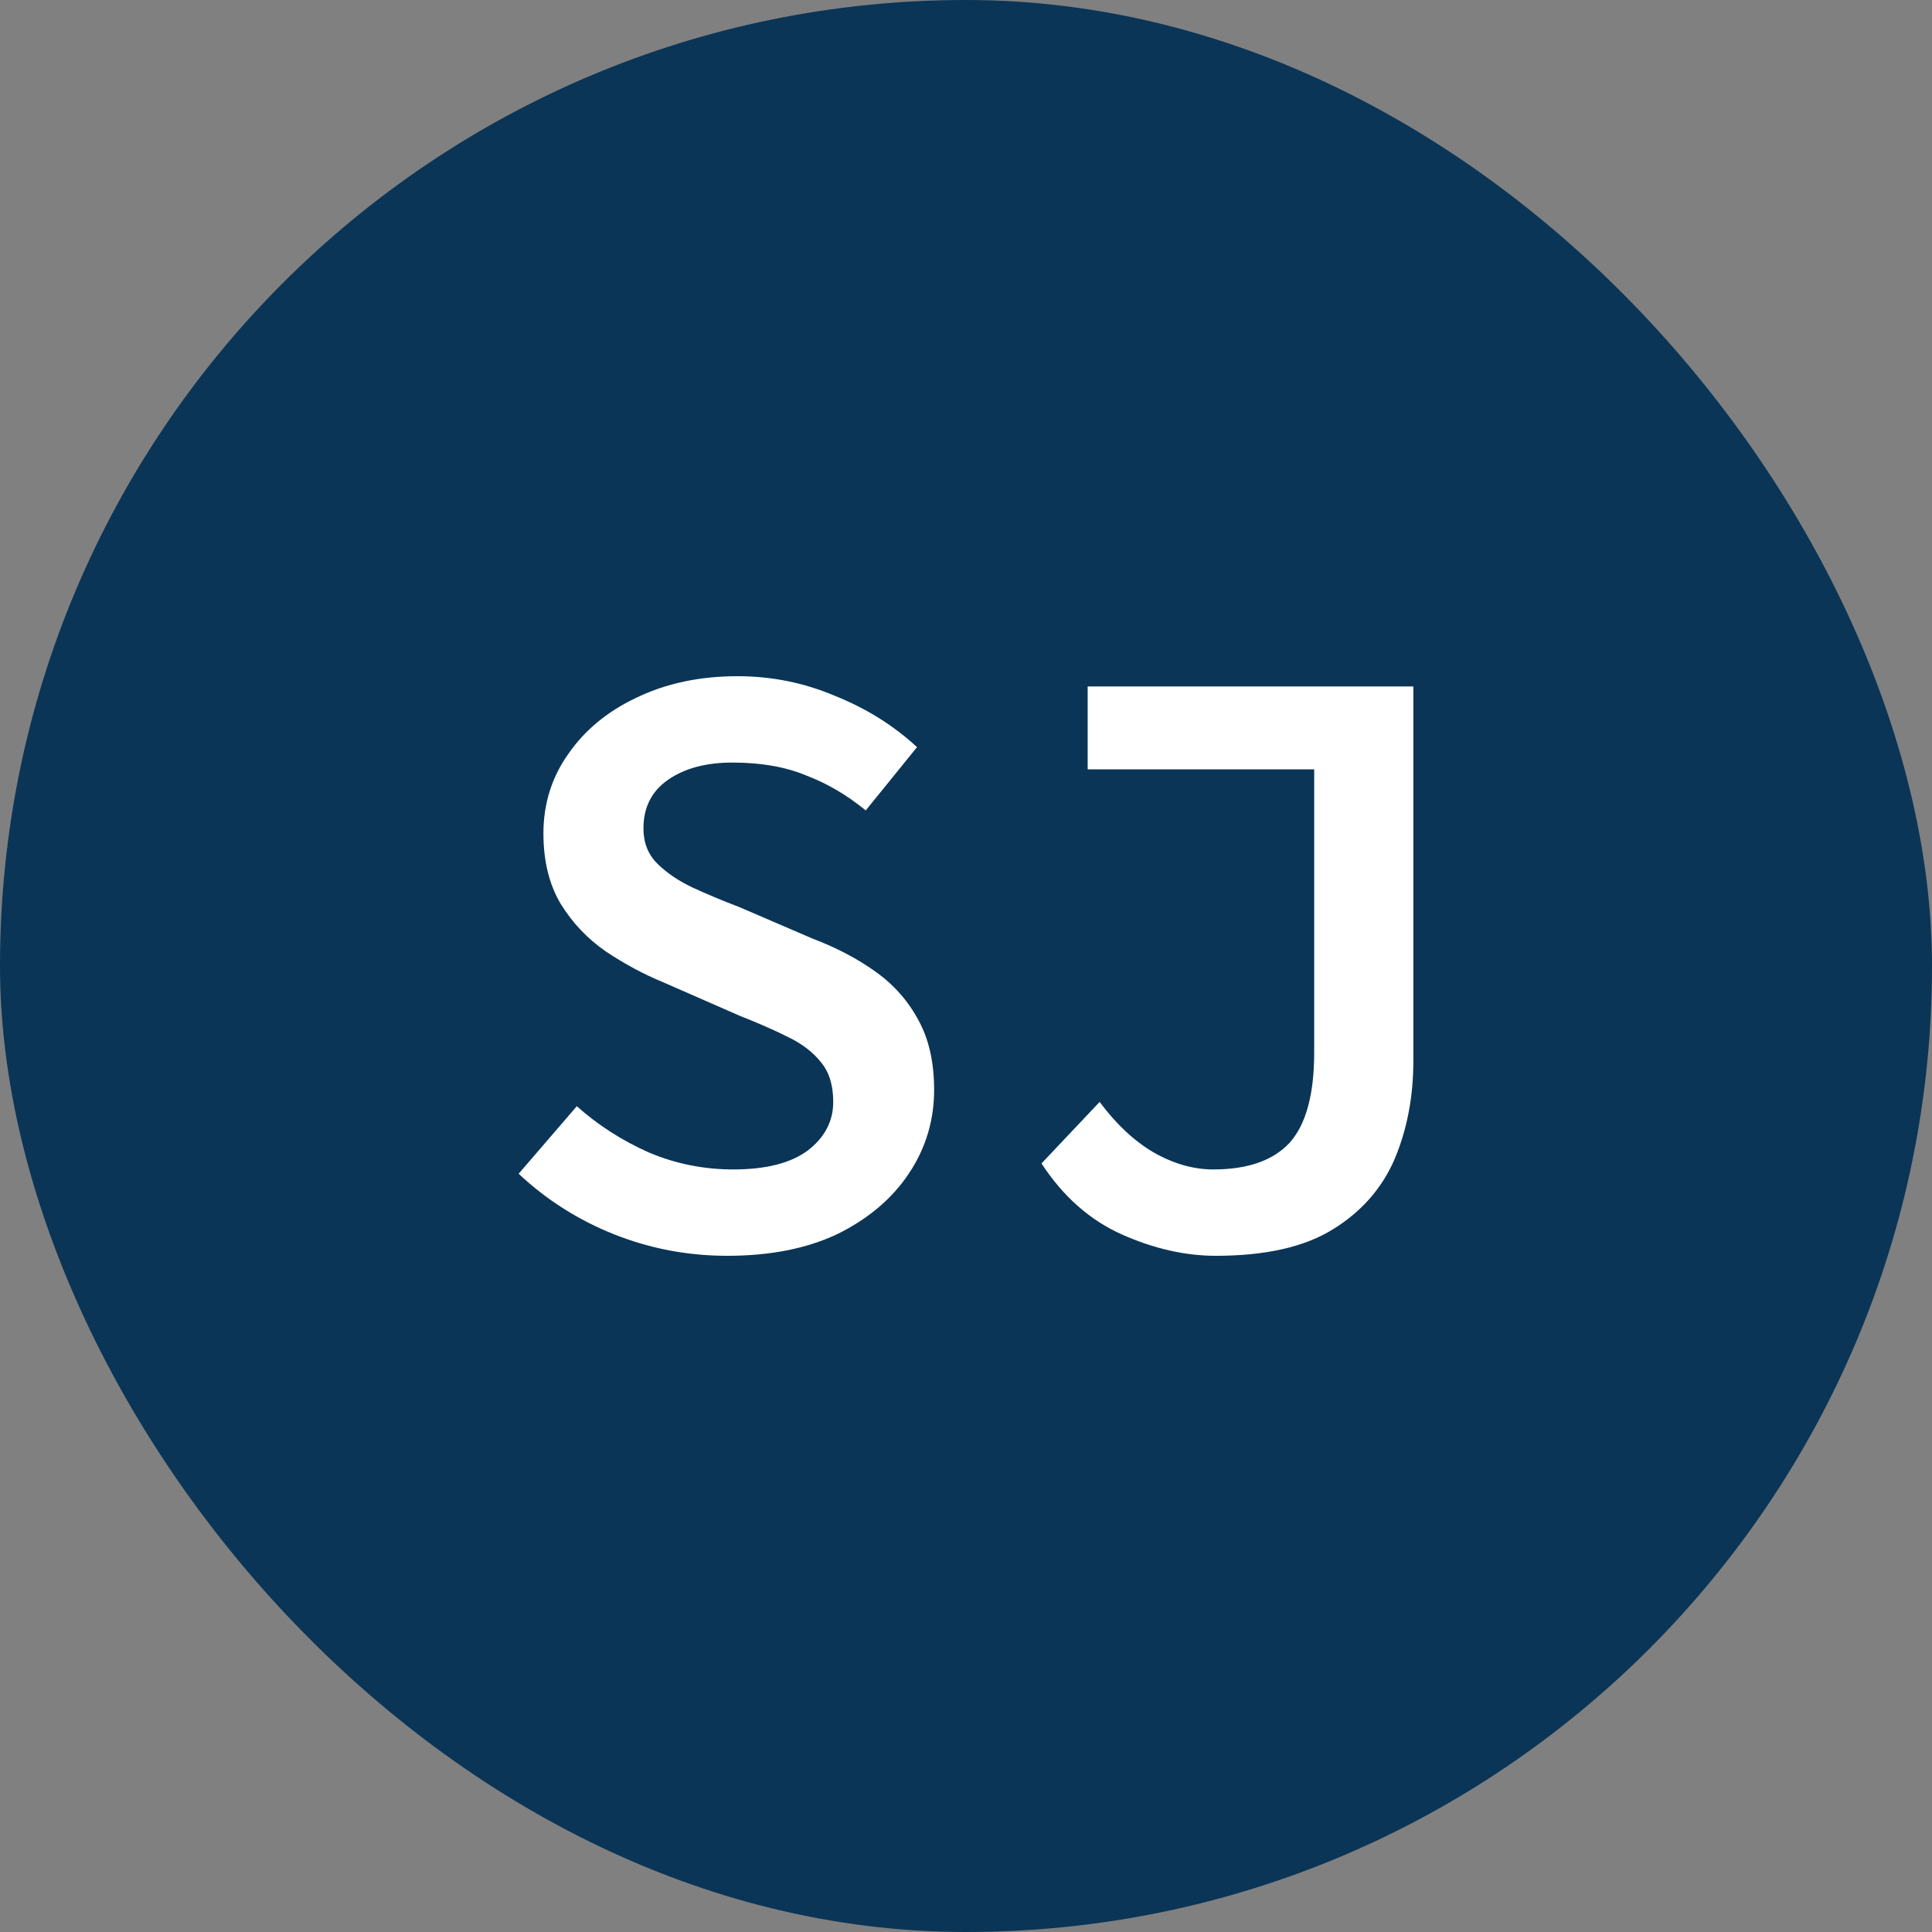
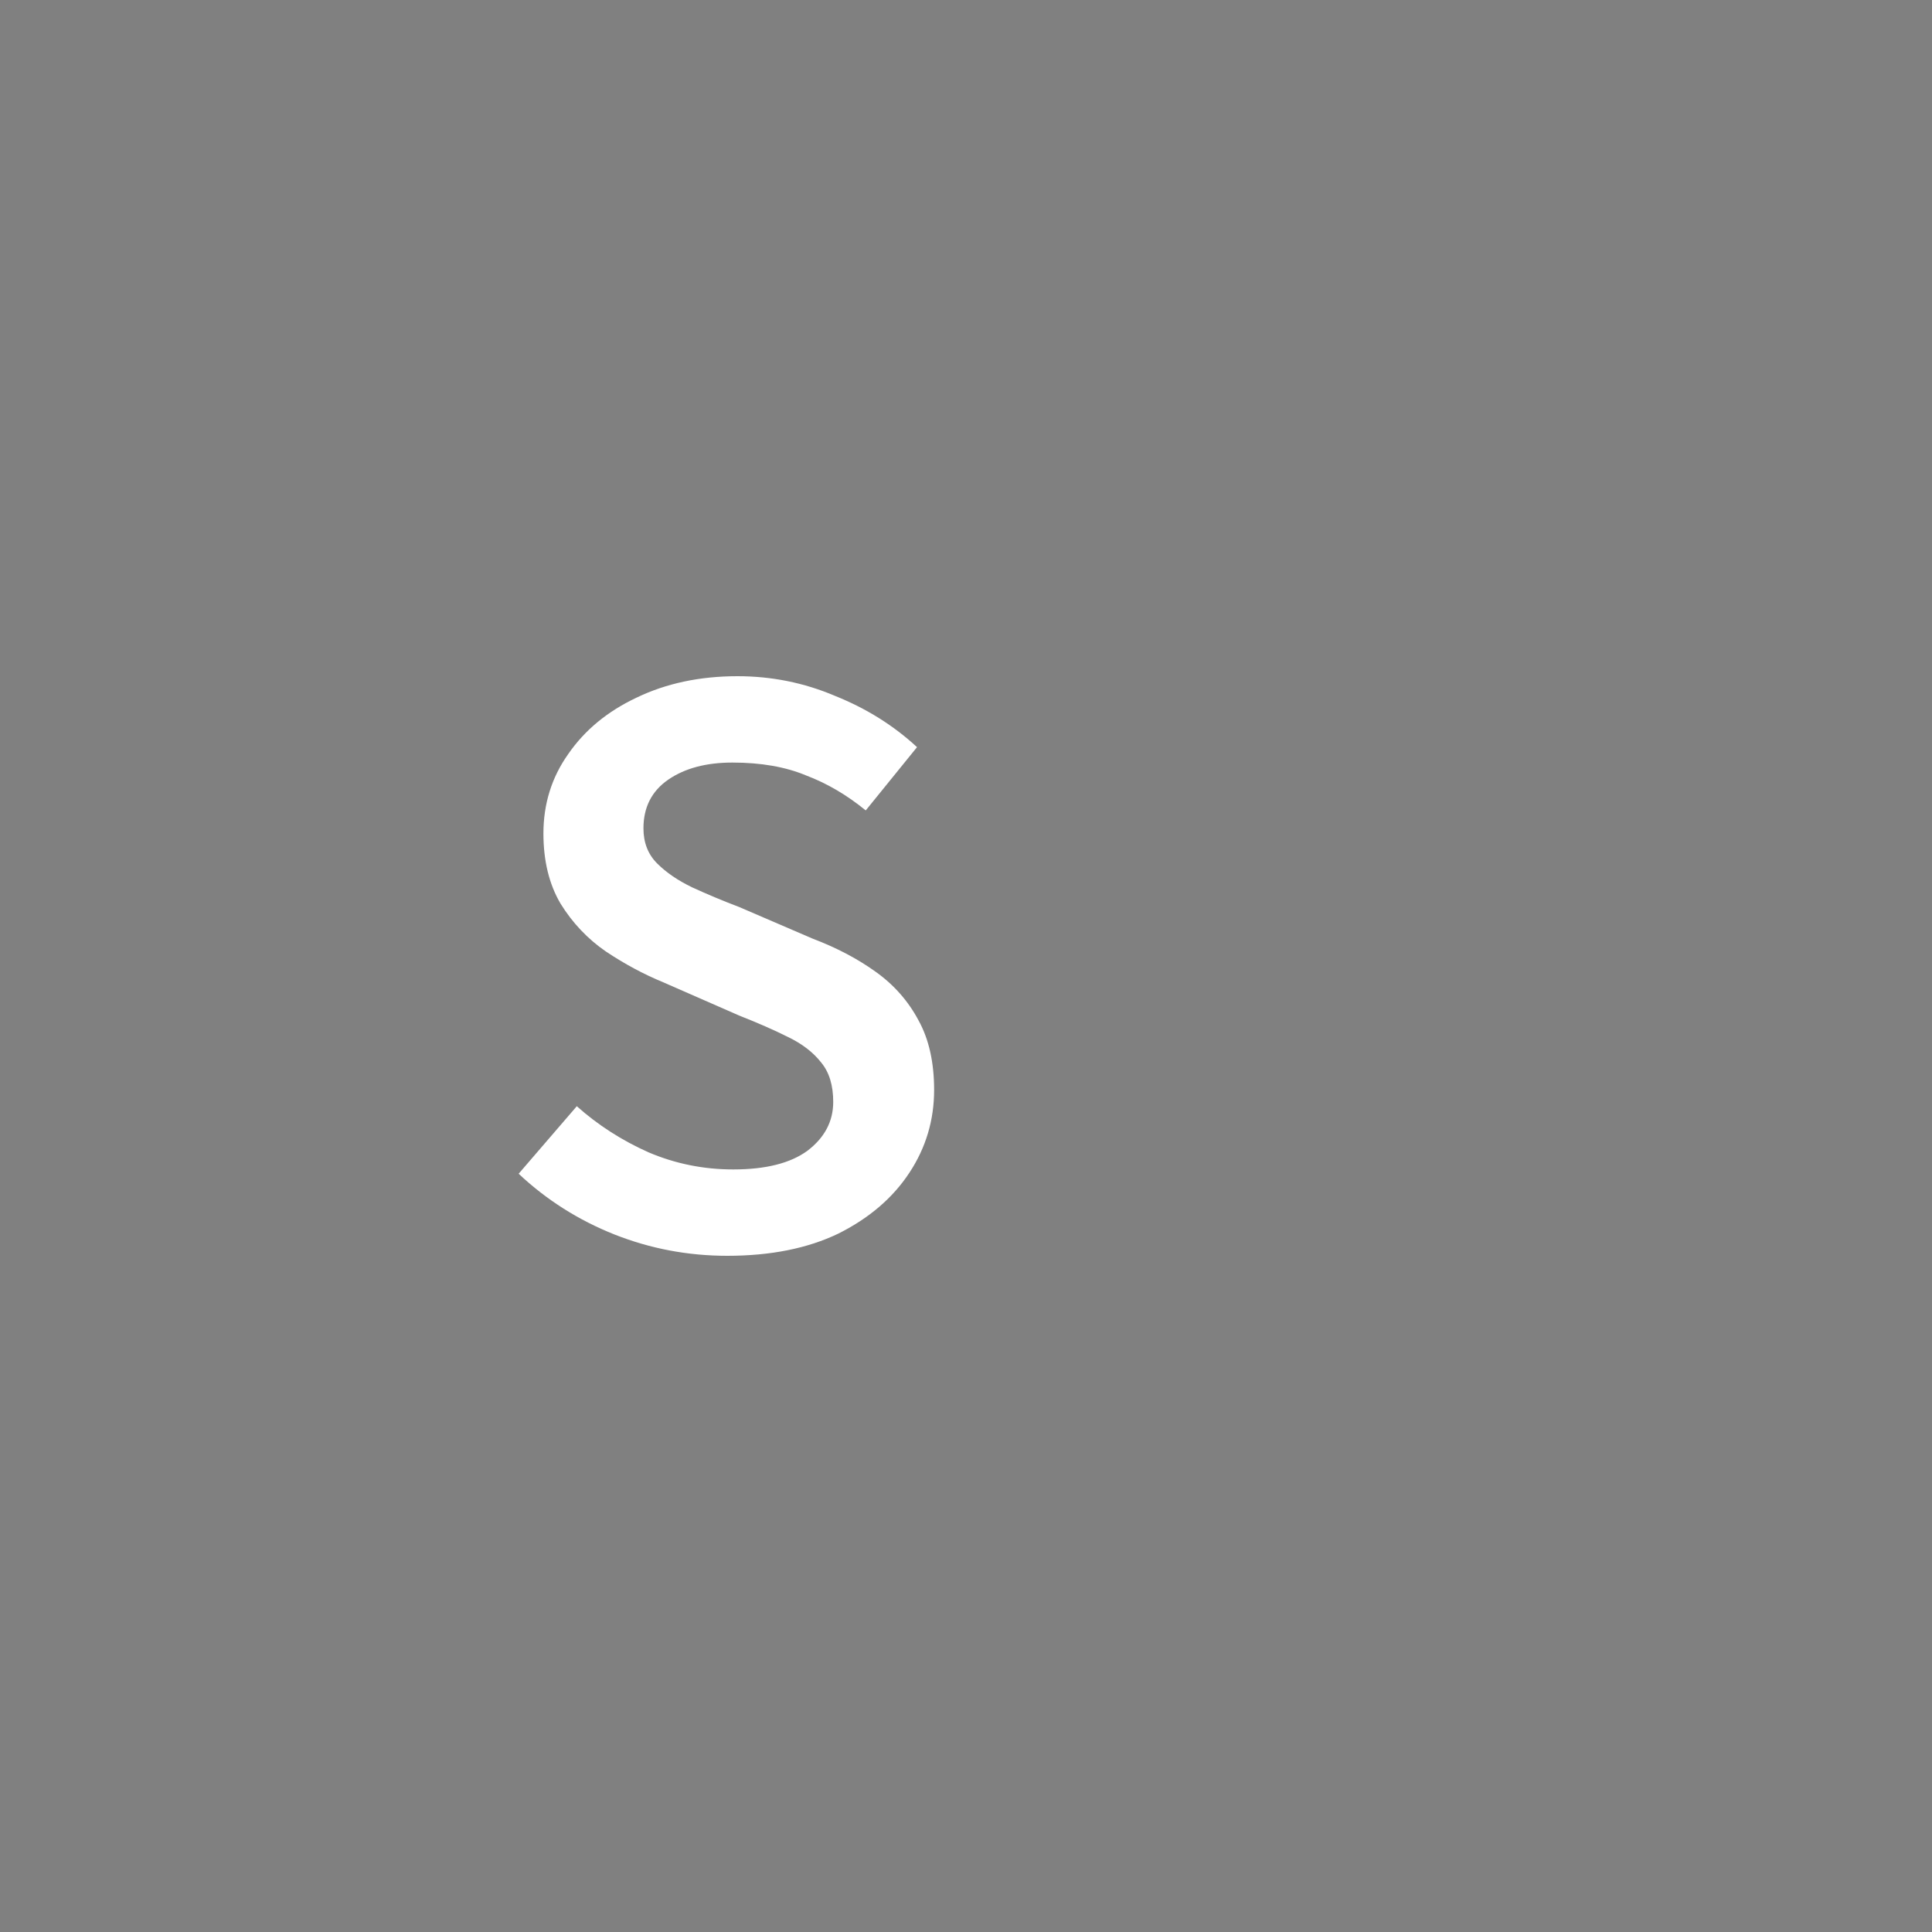
<svg xmlns="http://www.w3.org/2000/svg" width="40" height="40" viewBox="0 0 40 40" fill="none">
  <rect x="0" y="0" width="40" height="40" fill="#808080" stroke="none" />
-   <rect width="40" height="40" rx="20" fill="#0A3557" />
-   <path d="M25.174 26C24.536 26 23.887 25.852 23.227 25.558C22.566 25.263 22.011 24.773 21.563 24.088L22.767 22.814C23.109 23.274 23.48 23.622 23.882 23.858C24.295 24.094 24.707 24.212 25.12 24.212C25.828 24.212 26.354 24.029 26.696 23.664C27.038 23.286 27.209 22.661 27.209 21.788V15.929H22.519V14.212H29.262V21.965C29.262 22.708 29.132 23.386 28.873 24C28.613 24.602 28.188 25.086 27.598 25.451C27.008 25.817 26.2 26 25.174 26Z" fill="white" />
  <path d="M15.057 26C14.242 26 13.464 25.852 12.72 25.558C11.977 25.262 11.316 24.844 10.738 24.301L11.942 22.903C12.378 23.292 12.874 23.611 13.428 23.858C13.983 24.094 14.567 24.212 15.181 24.212C15.853 24.212 16.366 24.083 16.72 23.823C17.074 23.552 17.251 23.215 17.251 22.814C17.251 22.472 17.169 22.201 17.003 22C16.838 21.788 16.608 21.611 16.313 21.469C16.03 21.327 15.694 21.18 15.304 21.026L13.729 20.336C13.328 20.171 12.933 19.959 12.543 19.699C12.166 19.439 11.853 19.109 11.605 18.708C11.369 18.307 11.251 17.823 11.251 17.257C11.251 16.643 11.422 16.094 11.765 15.611C12.107 15.115 12.579 14.726 13.181 14.443C13.794 14.148 14.49 14 15.269 14C15.977 14 16.649 14.136 17.287 14.407C17.936 14.667 18.502 15.021 18.986 15.469L17.924 16.779C17.535 16.46 17.122 16.218 16.685 16.053C16.26 15.876 15.753 15.788 15.163 15.788C14.62 15.788 14.178 15.906 13.835 16.142C13.493 16.378 13.322 16.714 13.322 17.15C13.322 17.445 13.416 17.687 13.605 17.876C13.794 18.065 14.036 18.23 14.331 18.372C14.638 18.513 14.962 18.649 15.304 18.779L16.826 19.434C17.322 19.622 17.759 19.852 18.136 20.124C18.514 20.395 18.809 20.732 19.021 21.133C19.234 21.522 19.34 22 19.34 22.566C19.34 23.192 19.169 23.764 18.826 24.283C18.484 24.802 17.995 25.221 17.358 25.54C16.72 25.847 15.953 26 15.057 26Z" fill="white" />
</svg>